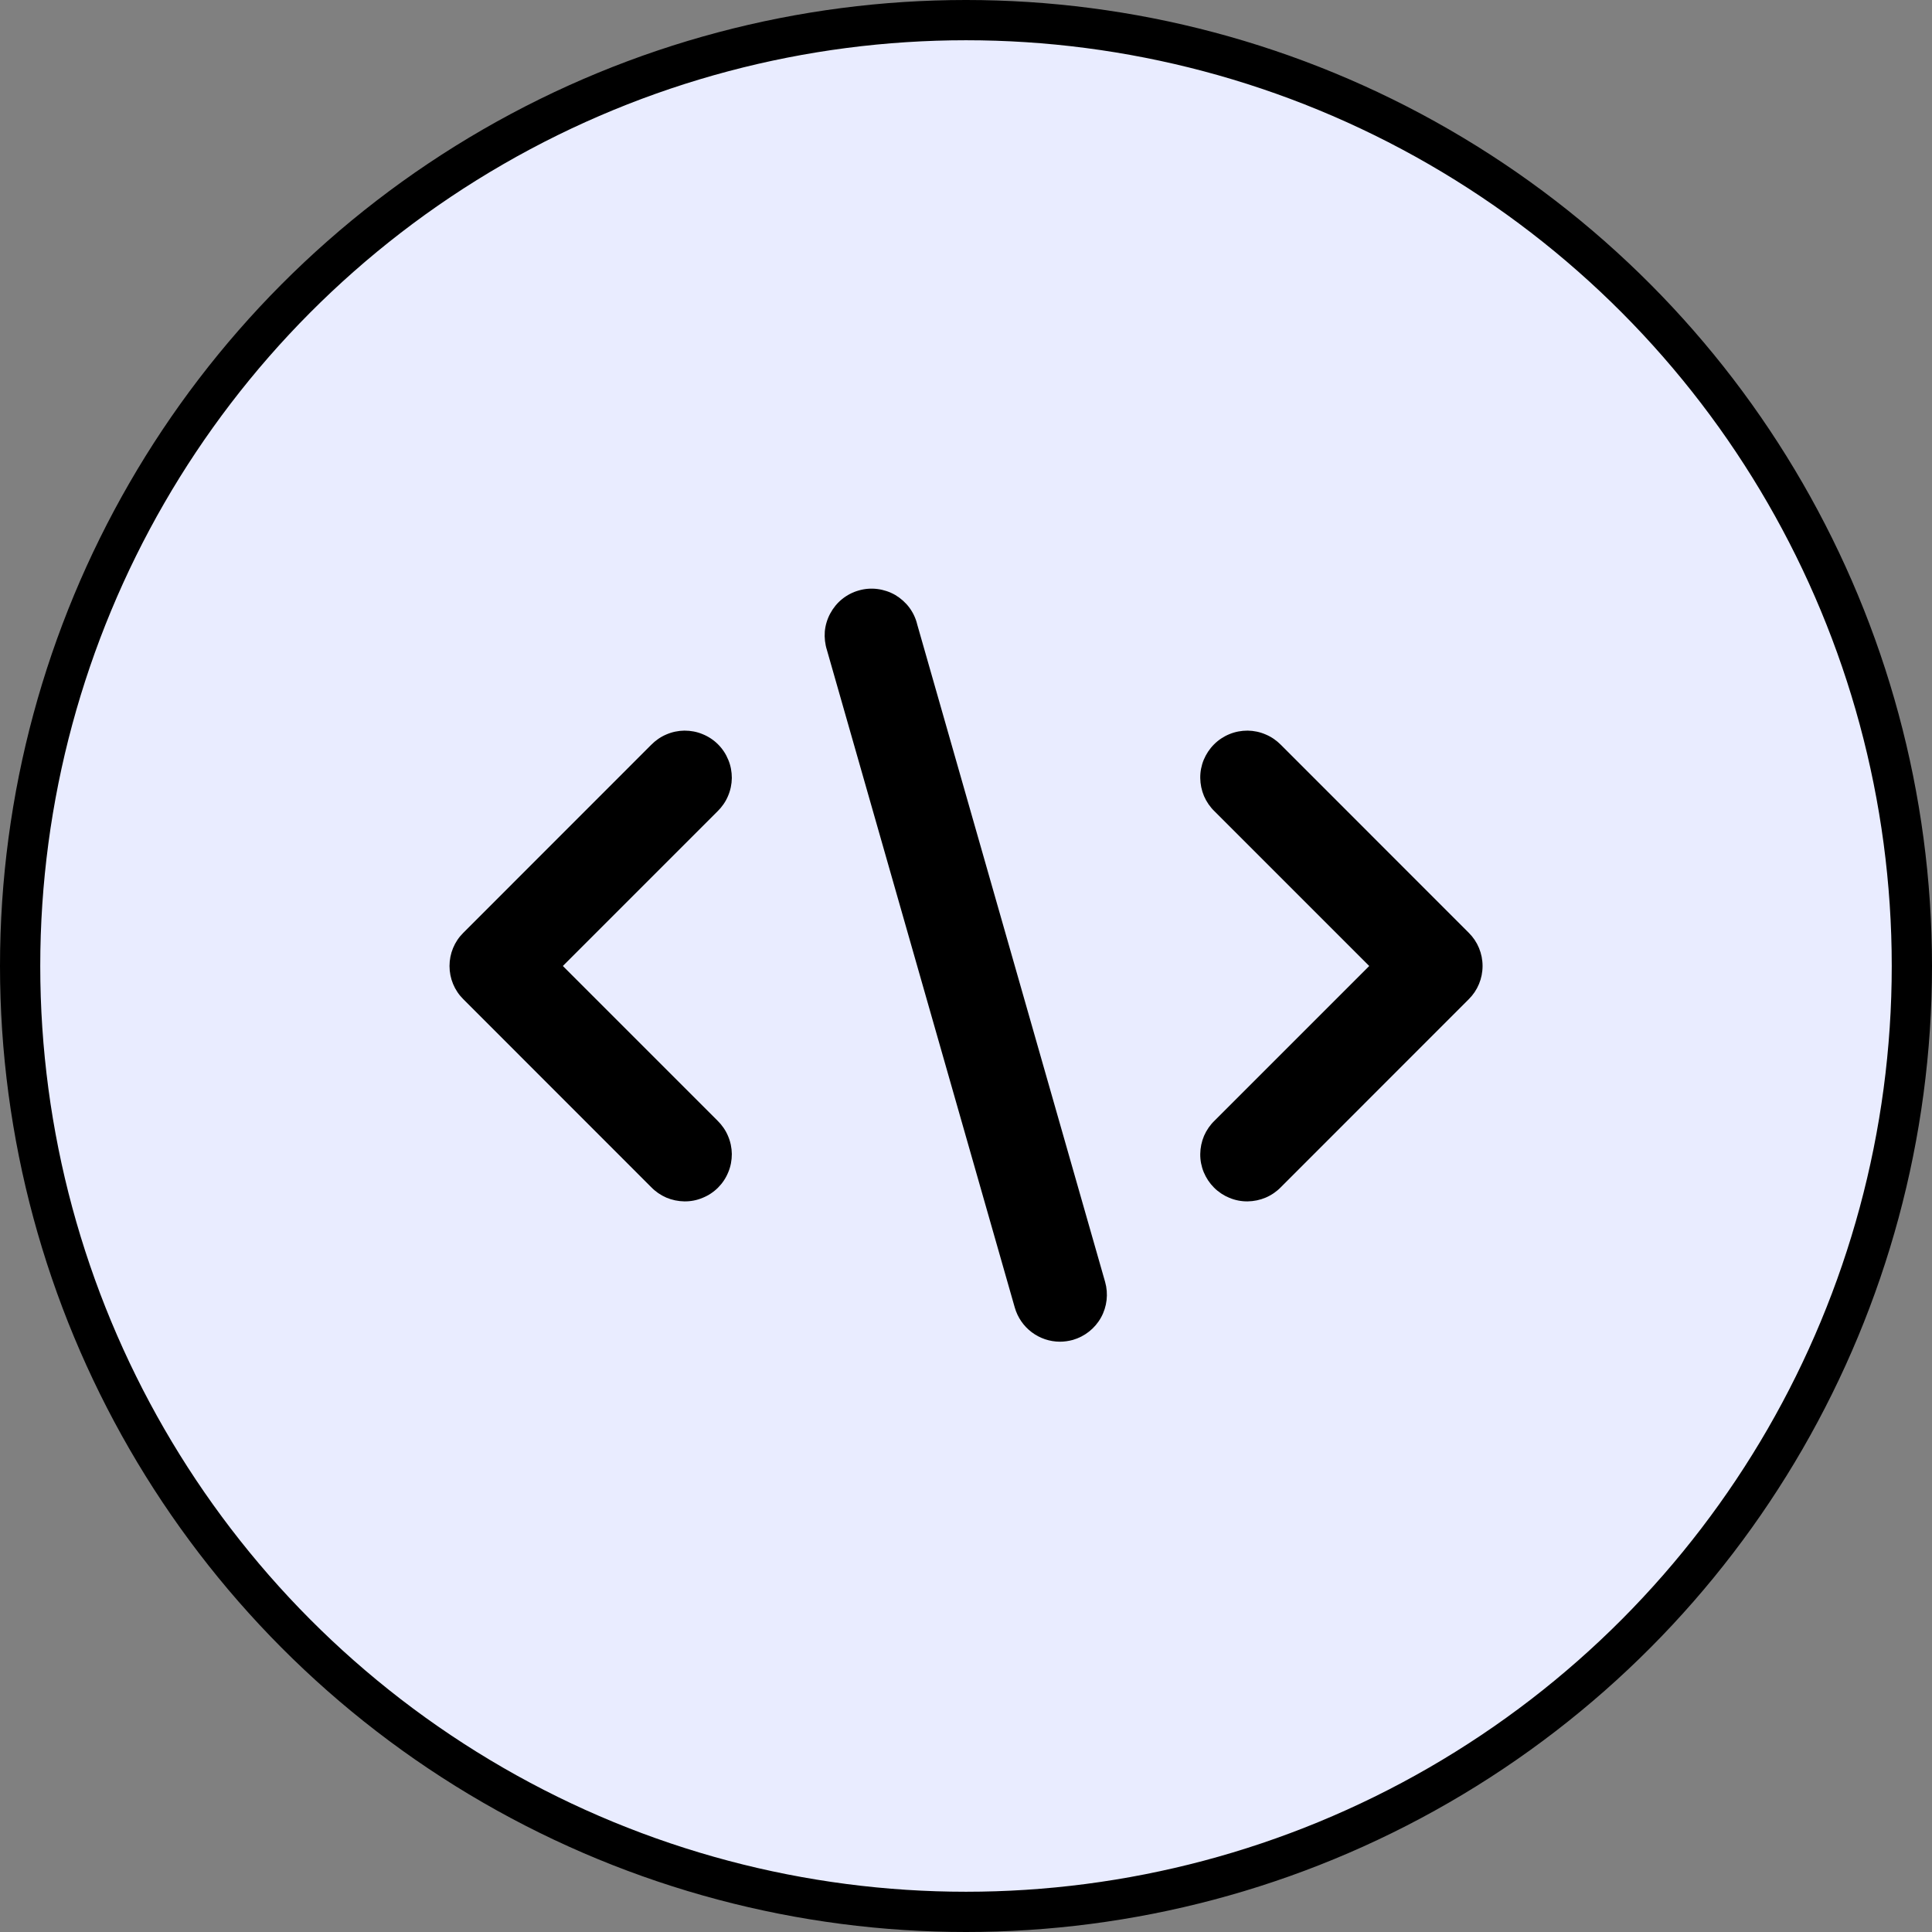
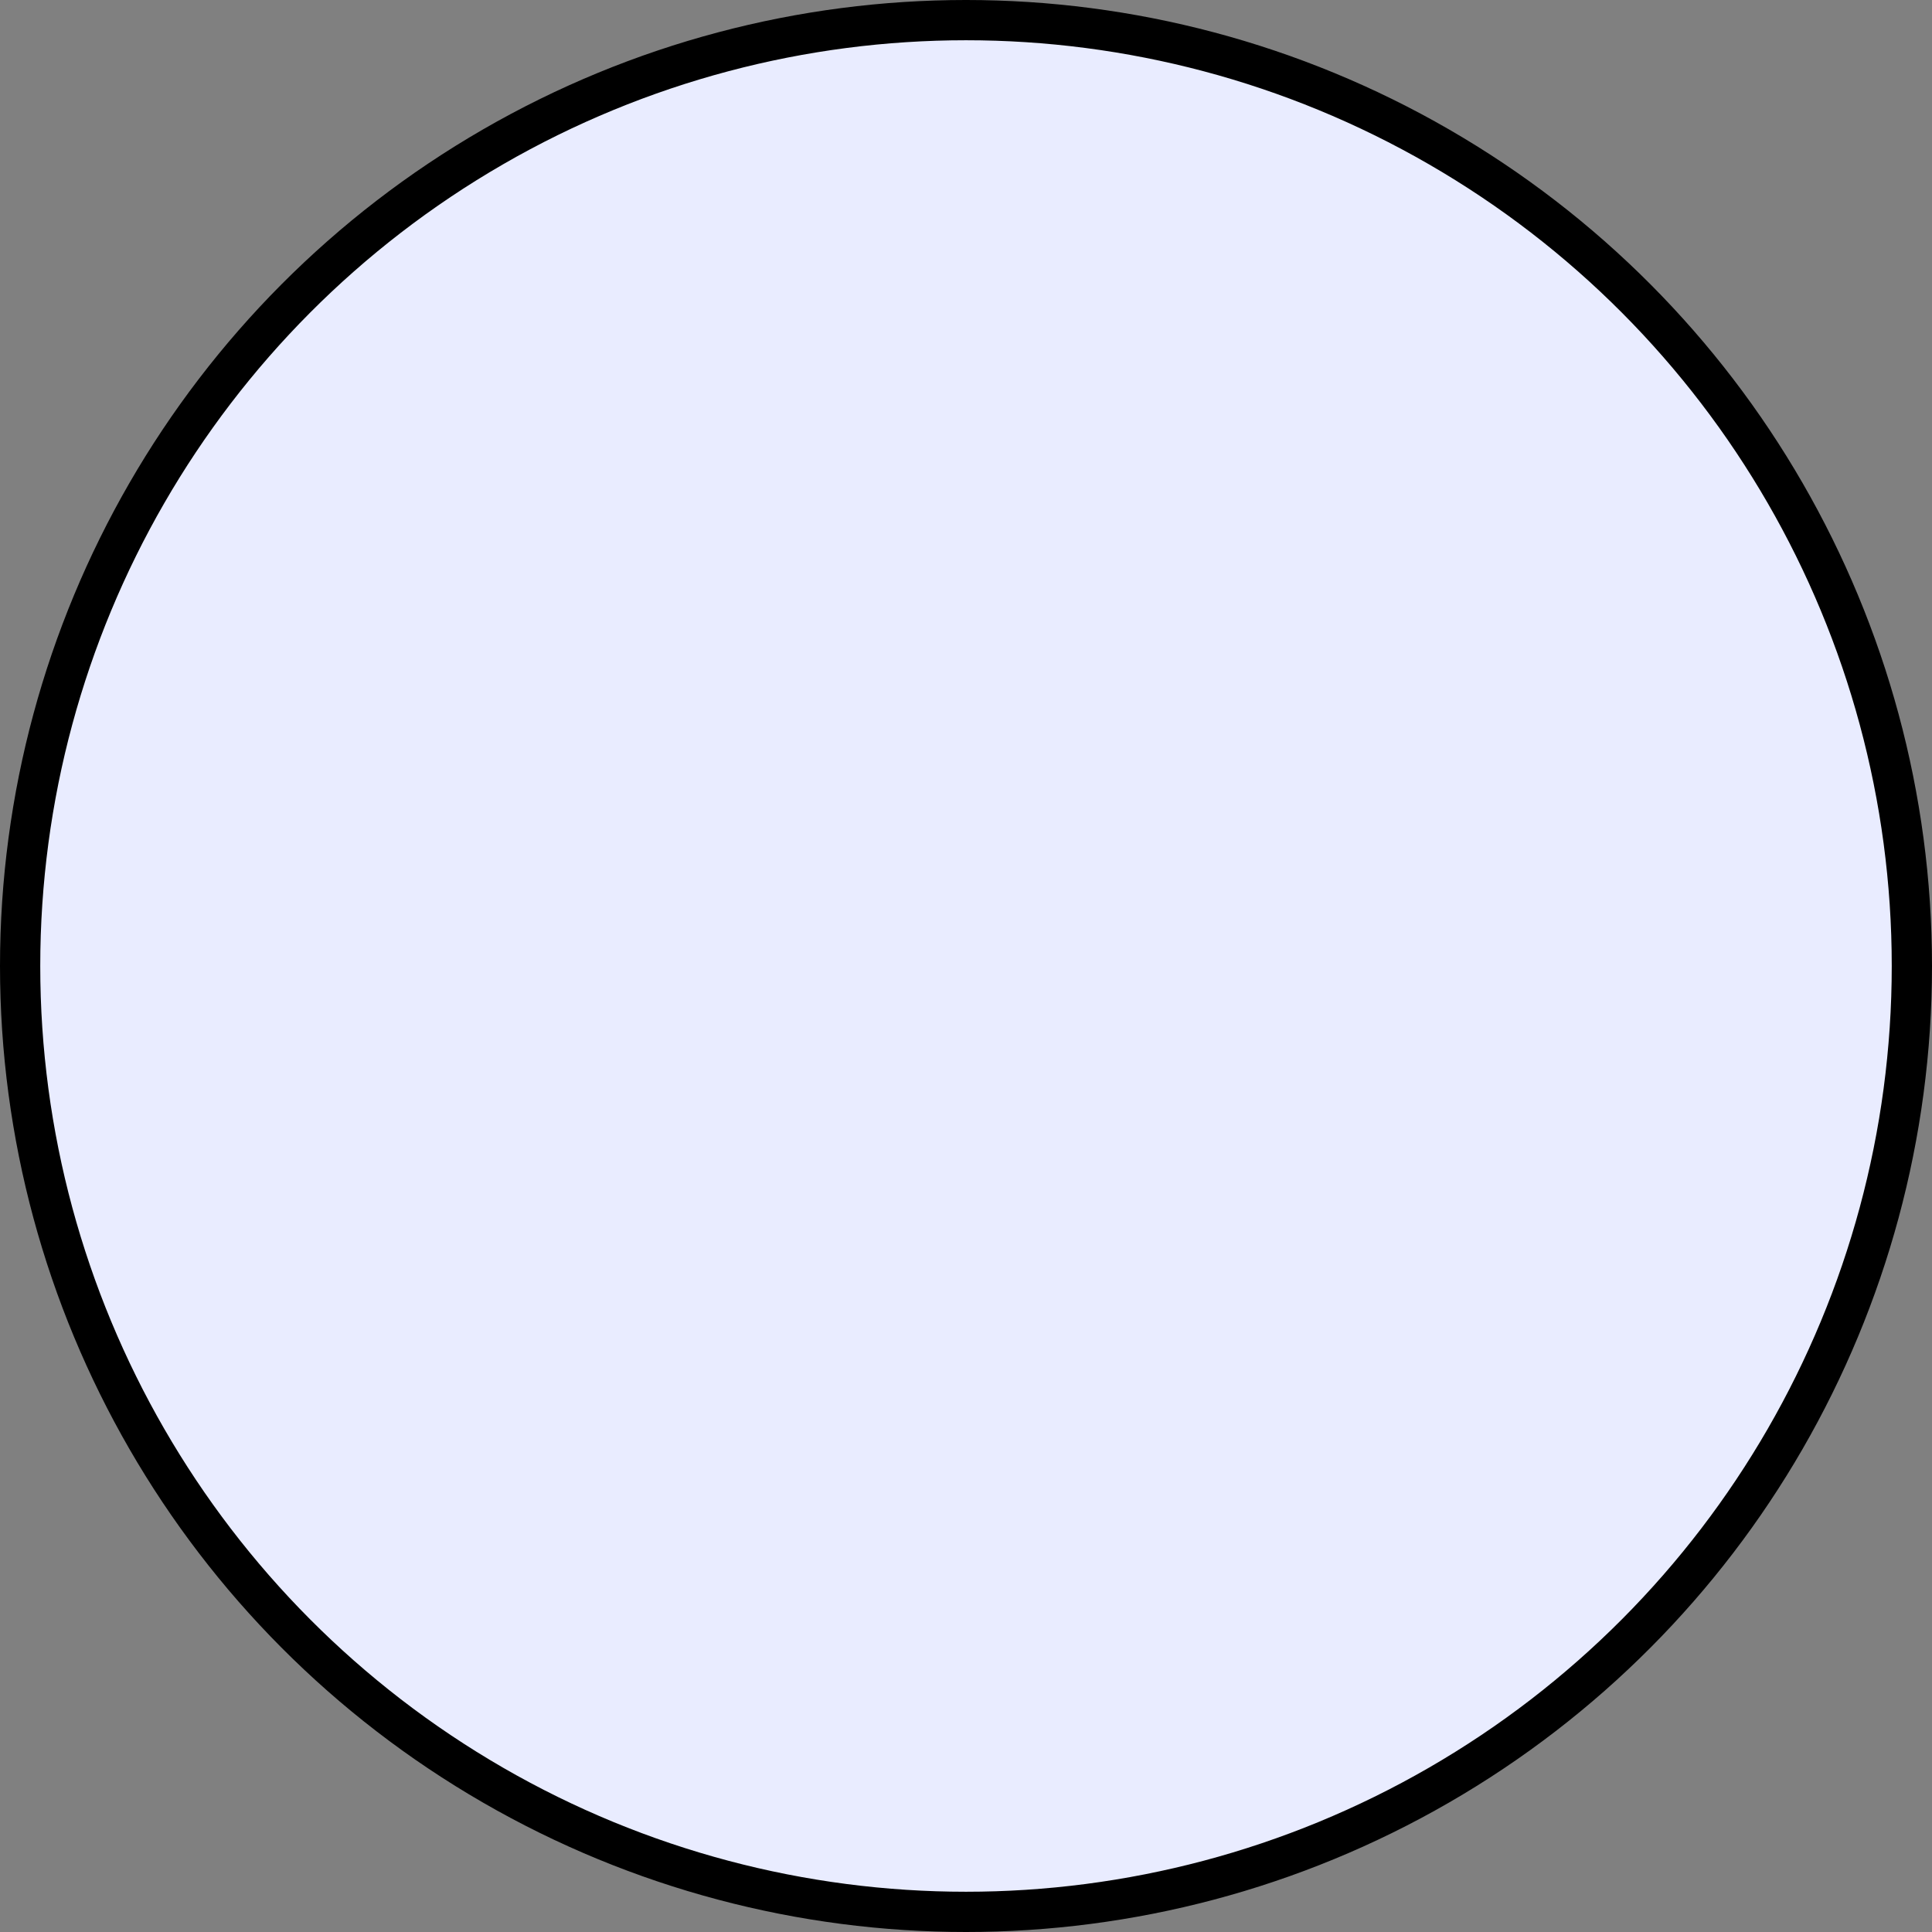
<svg xmlns="http://www.w3.org/2000/svg" width="24" height="24" viewBox="0 0 24 24" fill="none">
  <rect x="0" y="0" width="24" height="24" fill="#808080" stroke="none" />
  <circle cx="12" cy="12" r="11.75" fill="#E9ECFF" stroke="black" stroke-width="0.5" />
  <g clip-path="url(#clip0_7131_184278)">
-     <path d="M18.246 12.412L15.913 14.746C15.859 14.802 15.795 14.846 15.723 14.877C15.652 14.907 15.576 14.923 15.498 14.924C15.421 14.925 15.344 14.91 15.272 14.88C15.201 14.851 15.136 14.808 15.081 14.753C15.026 14.698 14.983 14.633 14.953 14.561C14.924 14.49 14.909 14.413 14.91 14.335C14.911 14.258 14.927 14.181 14.957 14.11C14.988 14.039 15.032 13.975 15.088 13.921L17.009 12L15.088 10.079C15.032 10.025 14.988 9.961 14.957 9.89C14.927 9.819 14.911 9.742 14.91 9.665C14.909 9.587 14.924 9.51 14.953 9.439C14.983 9.367 15.026 9.302 15.081 9.247C15.136 9.192 15.201 9.149 15.272 9.12C15.344 9.09 15.421 9.076 15.498 9.076C15.576 9.077 15.652 9.093 15.723 9.124C15.795 9.154 15.859 9.199 15.913 9.254L18.246 11.588C18.356 11.697 18.417 11.845 18.417 12C18.417 12.155 18.356 12.303 18.246 12.412Z" fill="black" />
-     <path d="M8.088 9.254C8.142 9.199 8.206 9.154 8.277 9.124C8.348 9.093 8.425 9.077 8.502 9.076C8.58 9.076 8.657 9.09 8.728 9.12C8.8 9.149 8.865 9.192 8.92 9.247C8.975 9.302 9.018 9.367 9.047 9.439C9.077 9.51 9.091 9.587 9.091 9.665C9.09 9.742 9.074 9.819 9.043 9.89C9.013 9.961 8.968 10.025 8.913 10.079L6.992 12L8.913 13.921C8.968 13.975 9.013 14.039 9.043 14.11C9.074 14.181 9.09 14.258 9.091 14.335C9.091 14.413 9.077 14.49 9.047 14.561C9.018 14.633 8.975 14.698 8.92 14.753C8.865 14.808 8.8 14.851 8.728 14.88C8.657 14.91 8.58 14.925 8.502 14.924C8.425 14.923 8.348 14.907 8.277 14.877C8.206 14.846 8.142 14.802 8.088 14.746L5.755 12.412C5.645 12.303 5.584 12.155 5.584 12C5.584 11.845 5.645 11.697 5.755 11.588L8.088 9.254Z" fill="black" />
-     <path d="M11.394 7.757L13.728 15.924C13.77 16.072 13.752 16.232 13.677 16.367C13.602 16.502 13.476 16.602 13.327 16.645C13.275 16.659 13.221 16.667 13.167 16.667C13.04 16.667 12.917 16.625 12.816 16.549C12.715 16.473 12.641 16.365 12.606 16.243L10.273 8.077C10.249 8.002 10.24 7.923 10.246 7.845C10.253 7.767 10.276 7.691 10.313 7.622C10.35 7.553 10.4 7.491 10.461 7.442C10.522 7.393 10.592 7.356 10.668 7.335C10.743 7.313 10.822 7.307 10.9 7.317C10.978 7.327 11.053 7.352 11.121 7.391C11.188 7.431 11.248 7.484 11.295 7.546C11.342 7.609 11.376 7.681 11.394 7.757Z" fill="black" />
-   </g>
+     </g>
  <defs>
    <clipPath id="clip0_7131_184278">
-       <rect width="14" height="14" fill="white" transform="translate(5 5)" />
-     </clipPath>
+       </clipPath>
  </defs>
</svg>